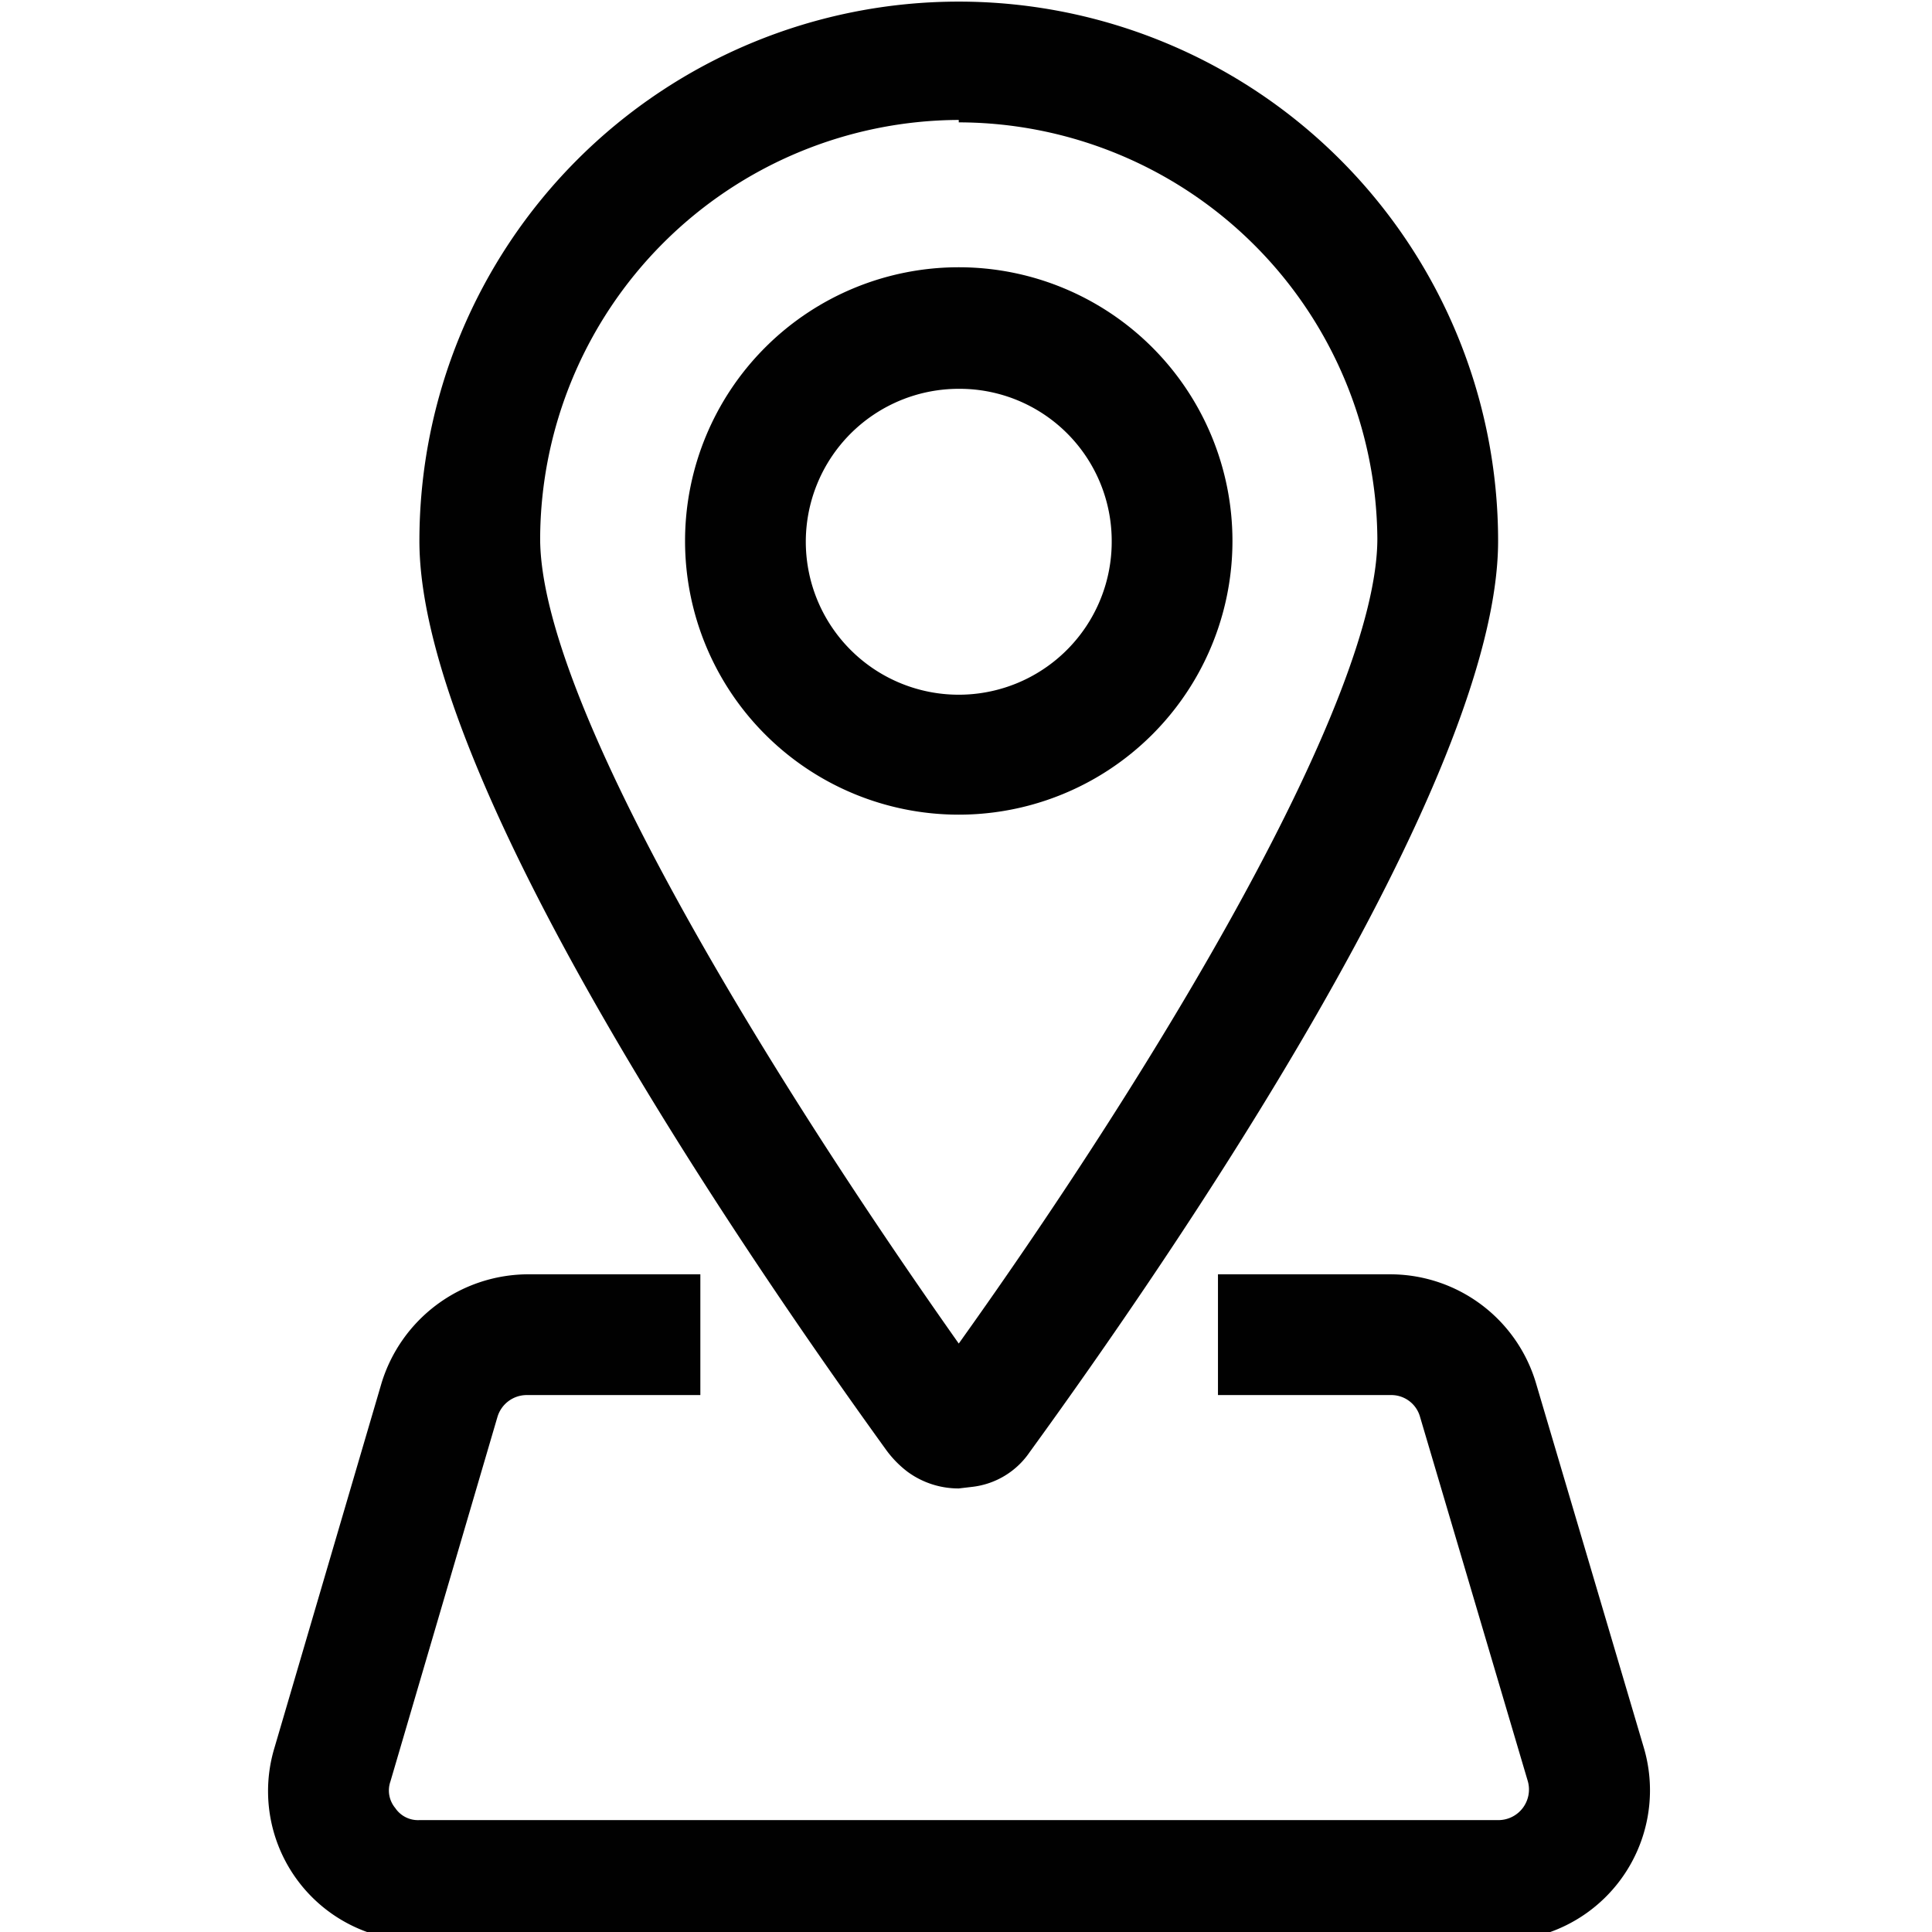
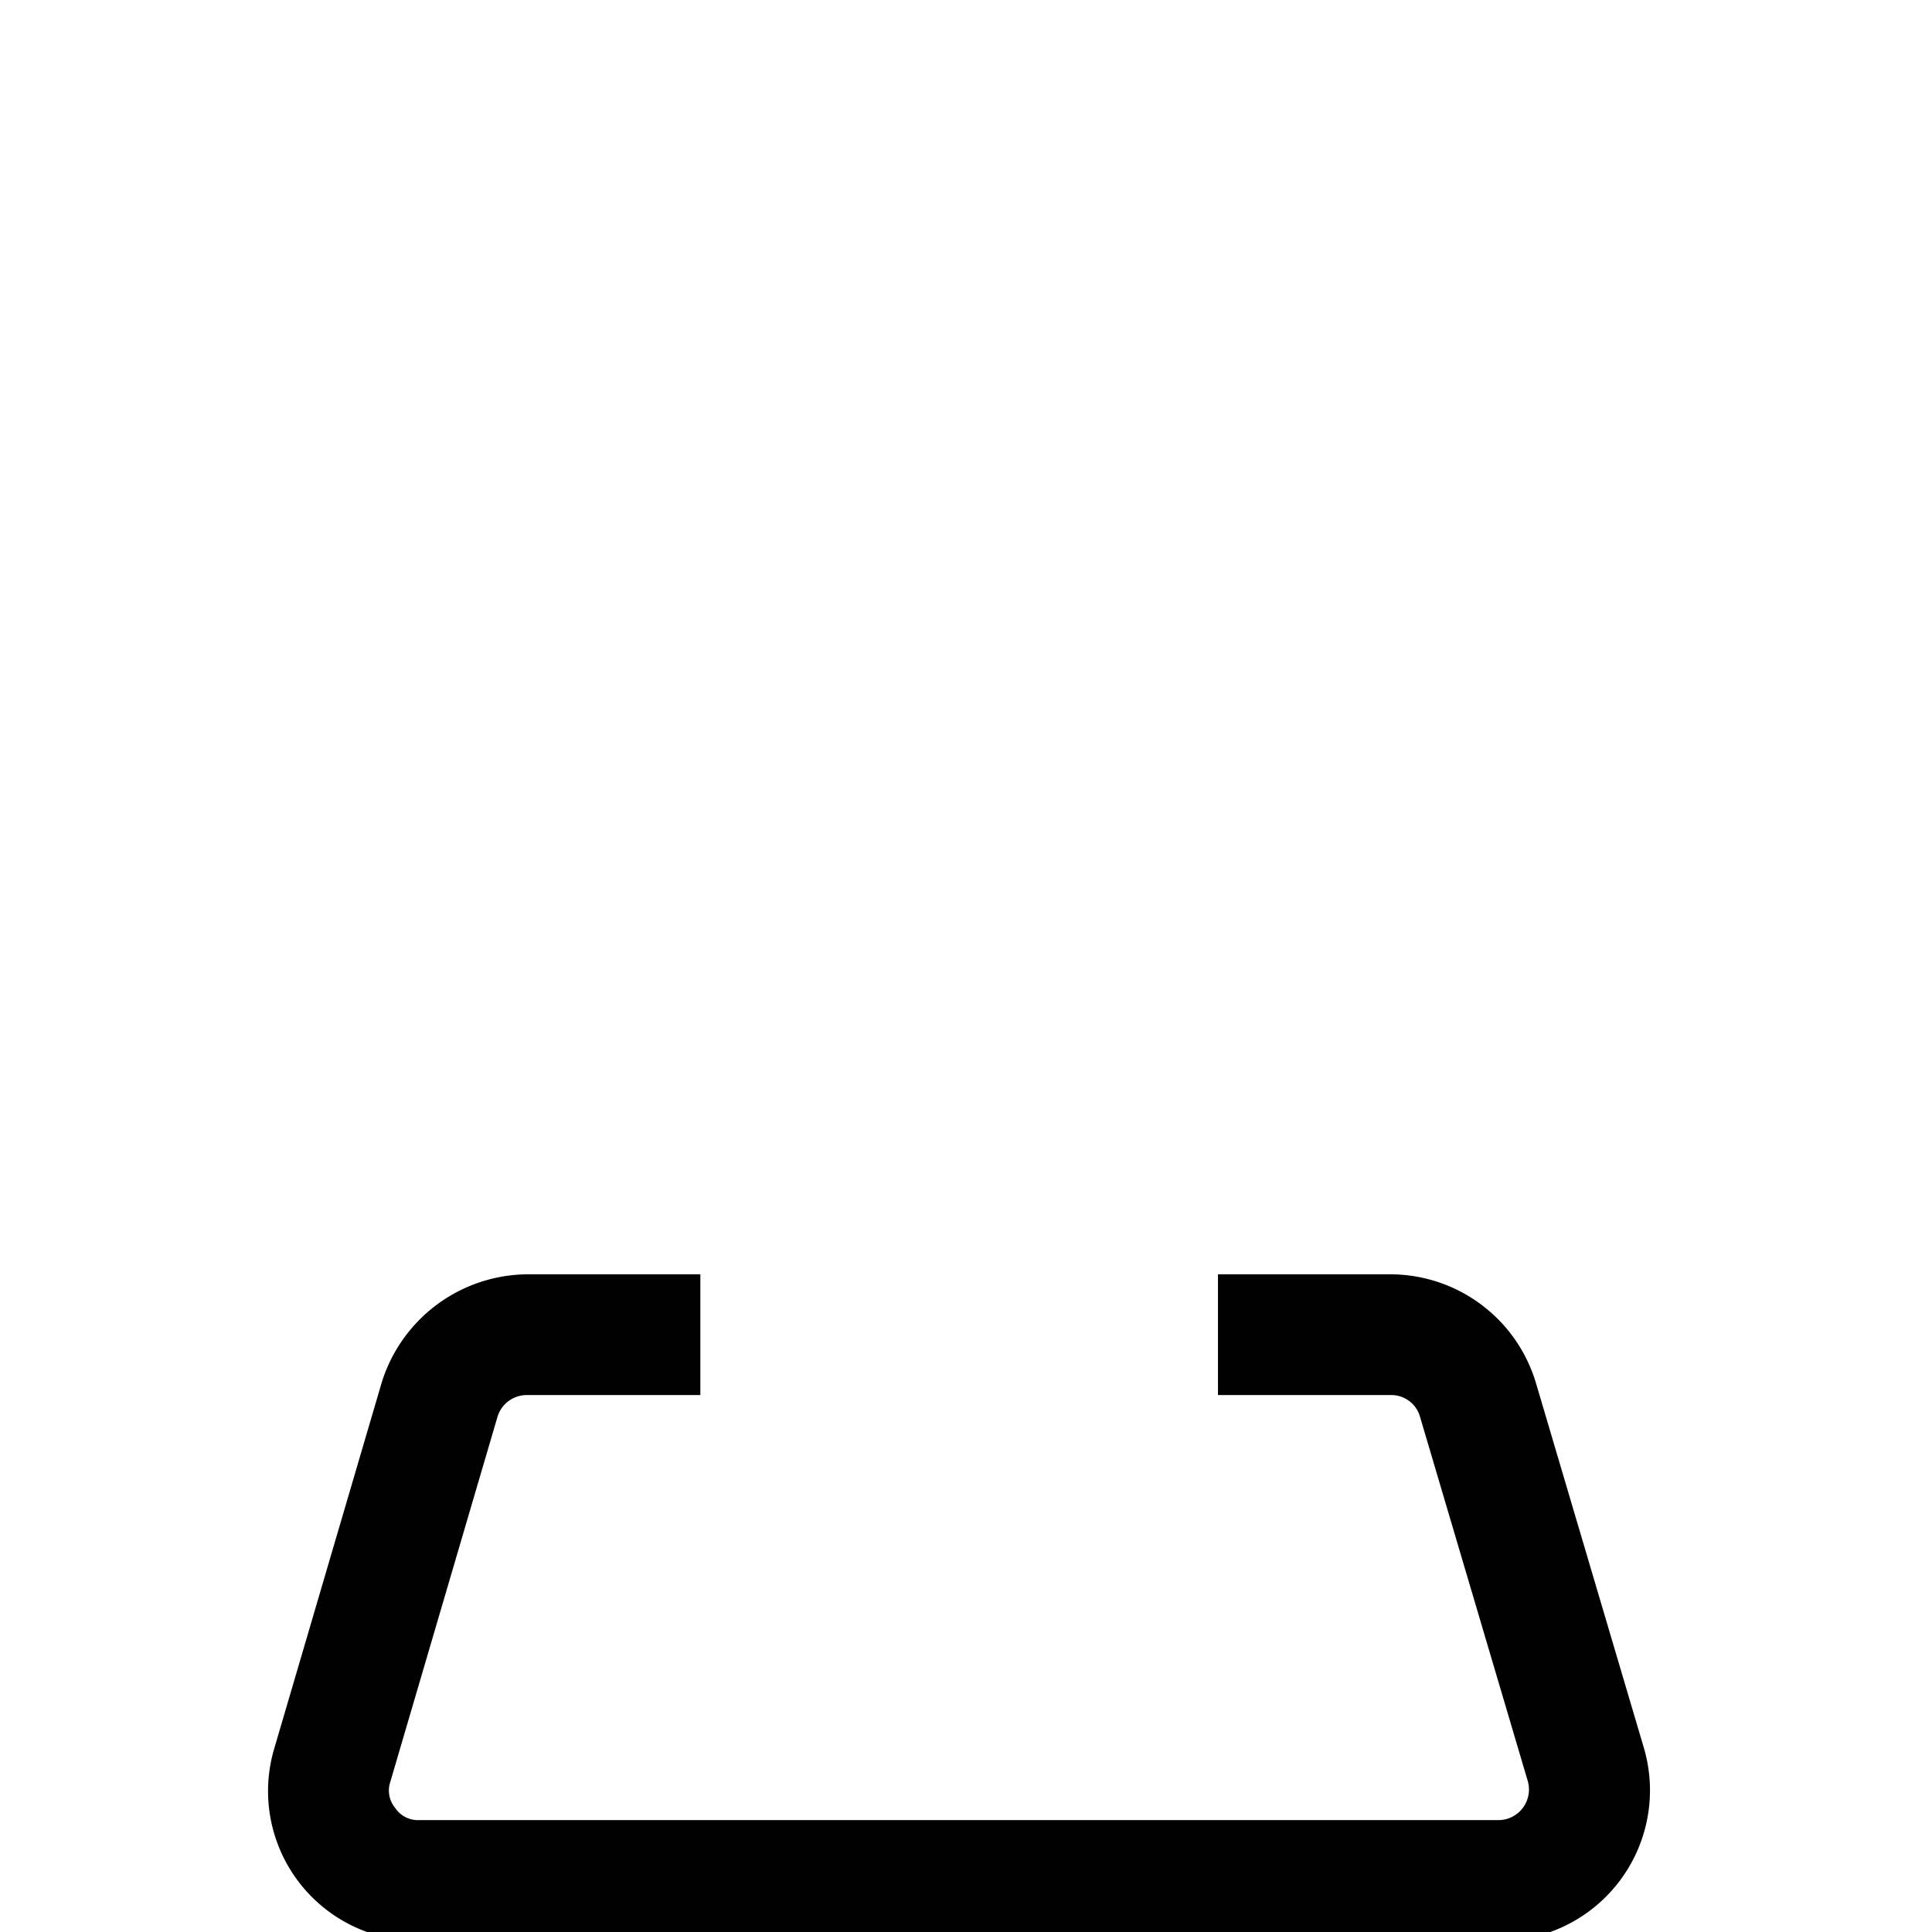
<svg xmlns="http://www.w3.org/2000/svg" id="Layer_1" data-name="Layer 1" viewBox="0 0 24 24">
-   <path d="M11.91,10.12a3.4,3.4,0,1,1,3.4-3.4A3.4,3.4,0,0,1,11.91,10.12Zm0-5.29a1.9,1.9,0,1,0,1.9,1.89A1.89,1.89,0,0,0,11.91,4.83Z" fill="#010101" />
-   <path d="M11.91,18.49a1.07,1.07,0,0,1-.64-.21A1.31,1.31,0,0,1,11,18C9.29,15.63,5.21,9.7,5.21,6.72a6.7,6.7,0,0,1,13.4,0c0,3-4.07,8.91-5.82,11.32a1,1,0,0,1-.71.43Zm0-17a5.22,5.22,0,0,0-5.2,5.2c0,2,2.73,6.5,5.2,10,2.48-3.47,5.2-8,5.2-10A5.21,5.21,0,0,0,11.91,1.52Z" fill="#010101" />
  <path d="M18.62,24.11H5.21a1.86,1.86,0,0,1-1.8-2.4l1.33-4.53a1.91,1.91,0,0,1,1.8-1.35H8.7v1.5H6.54a.38.38,0,0,0-.36.27L4.85,22.13a.34.34,0,0,0,.06.33.34.34,0,0,0,.3.15H18.62a.38.38,0,0,0,.36-.48L17.64,17.6a.37.37,0,0,0-.36-.27H15.13v-1.5h2.15a1.89,1.89,0,0,1,1.8,1.35l1.34,4.53a1.87,1.87,0,0,1-1.8,2.4Z" fill="#010101" />
</svg>